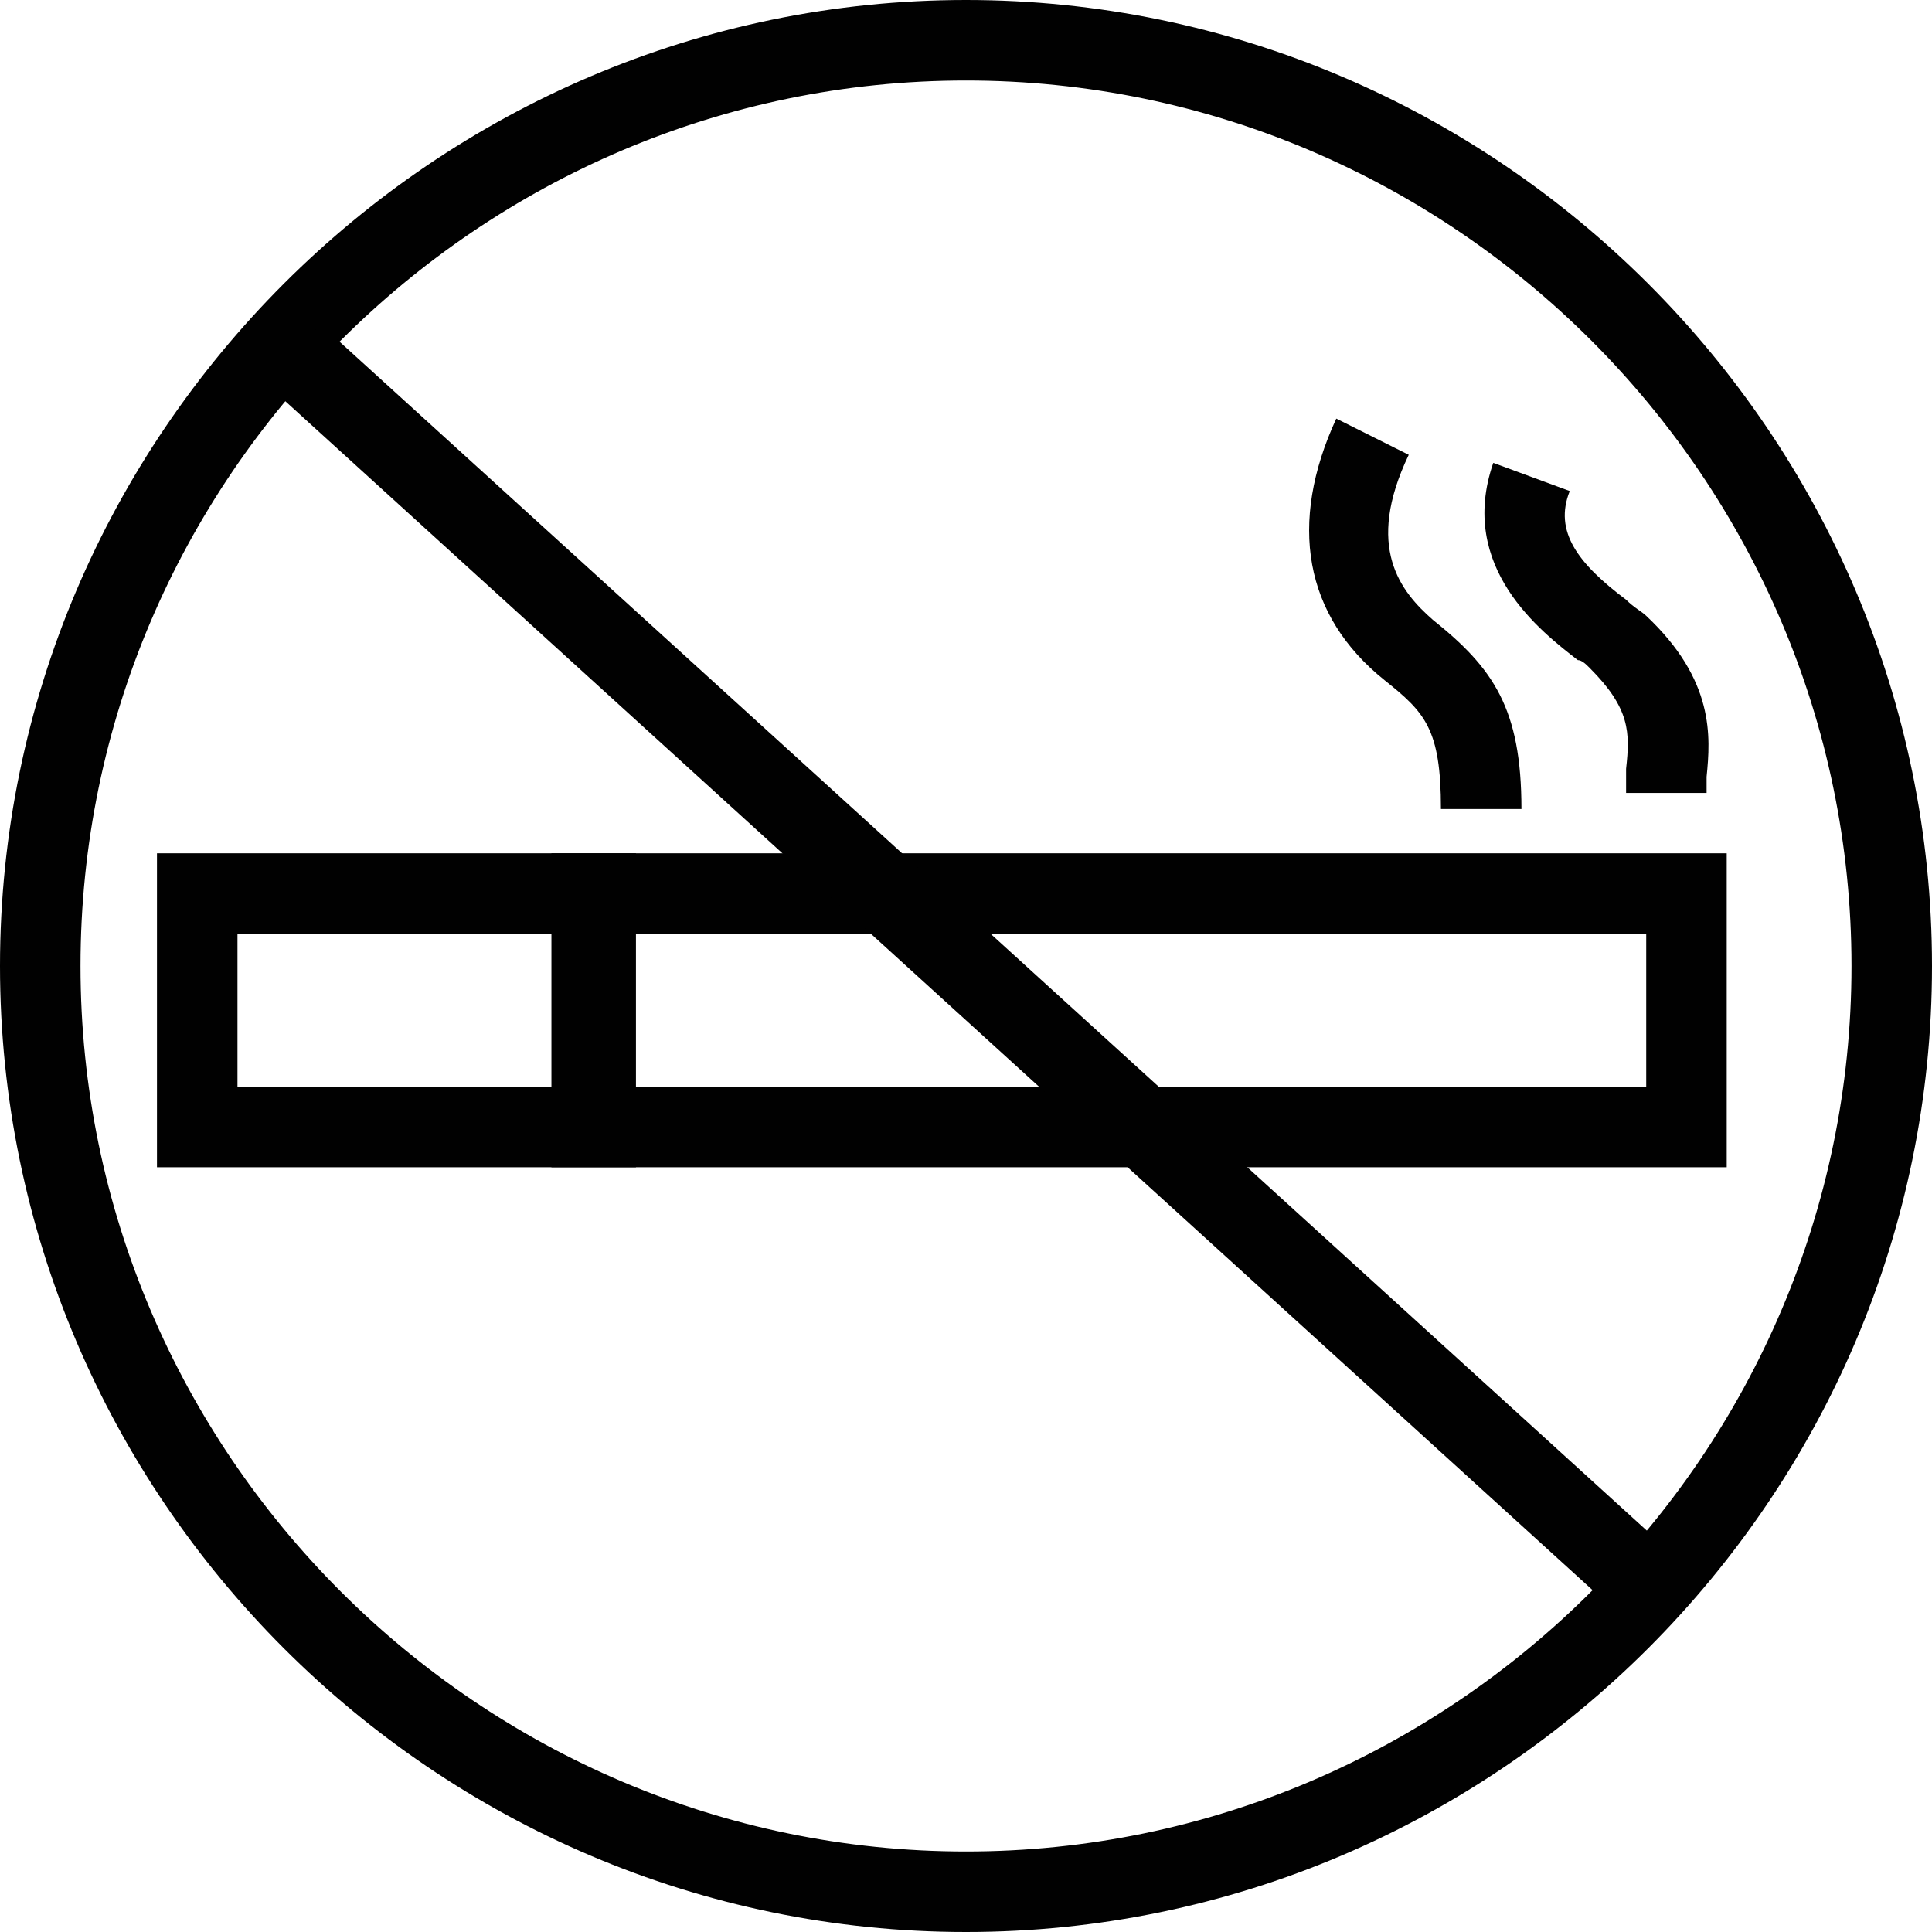
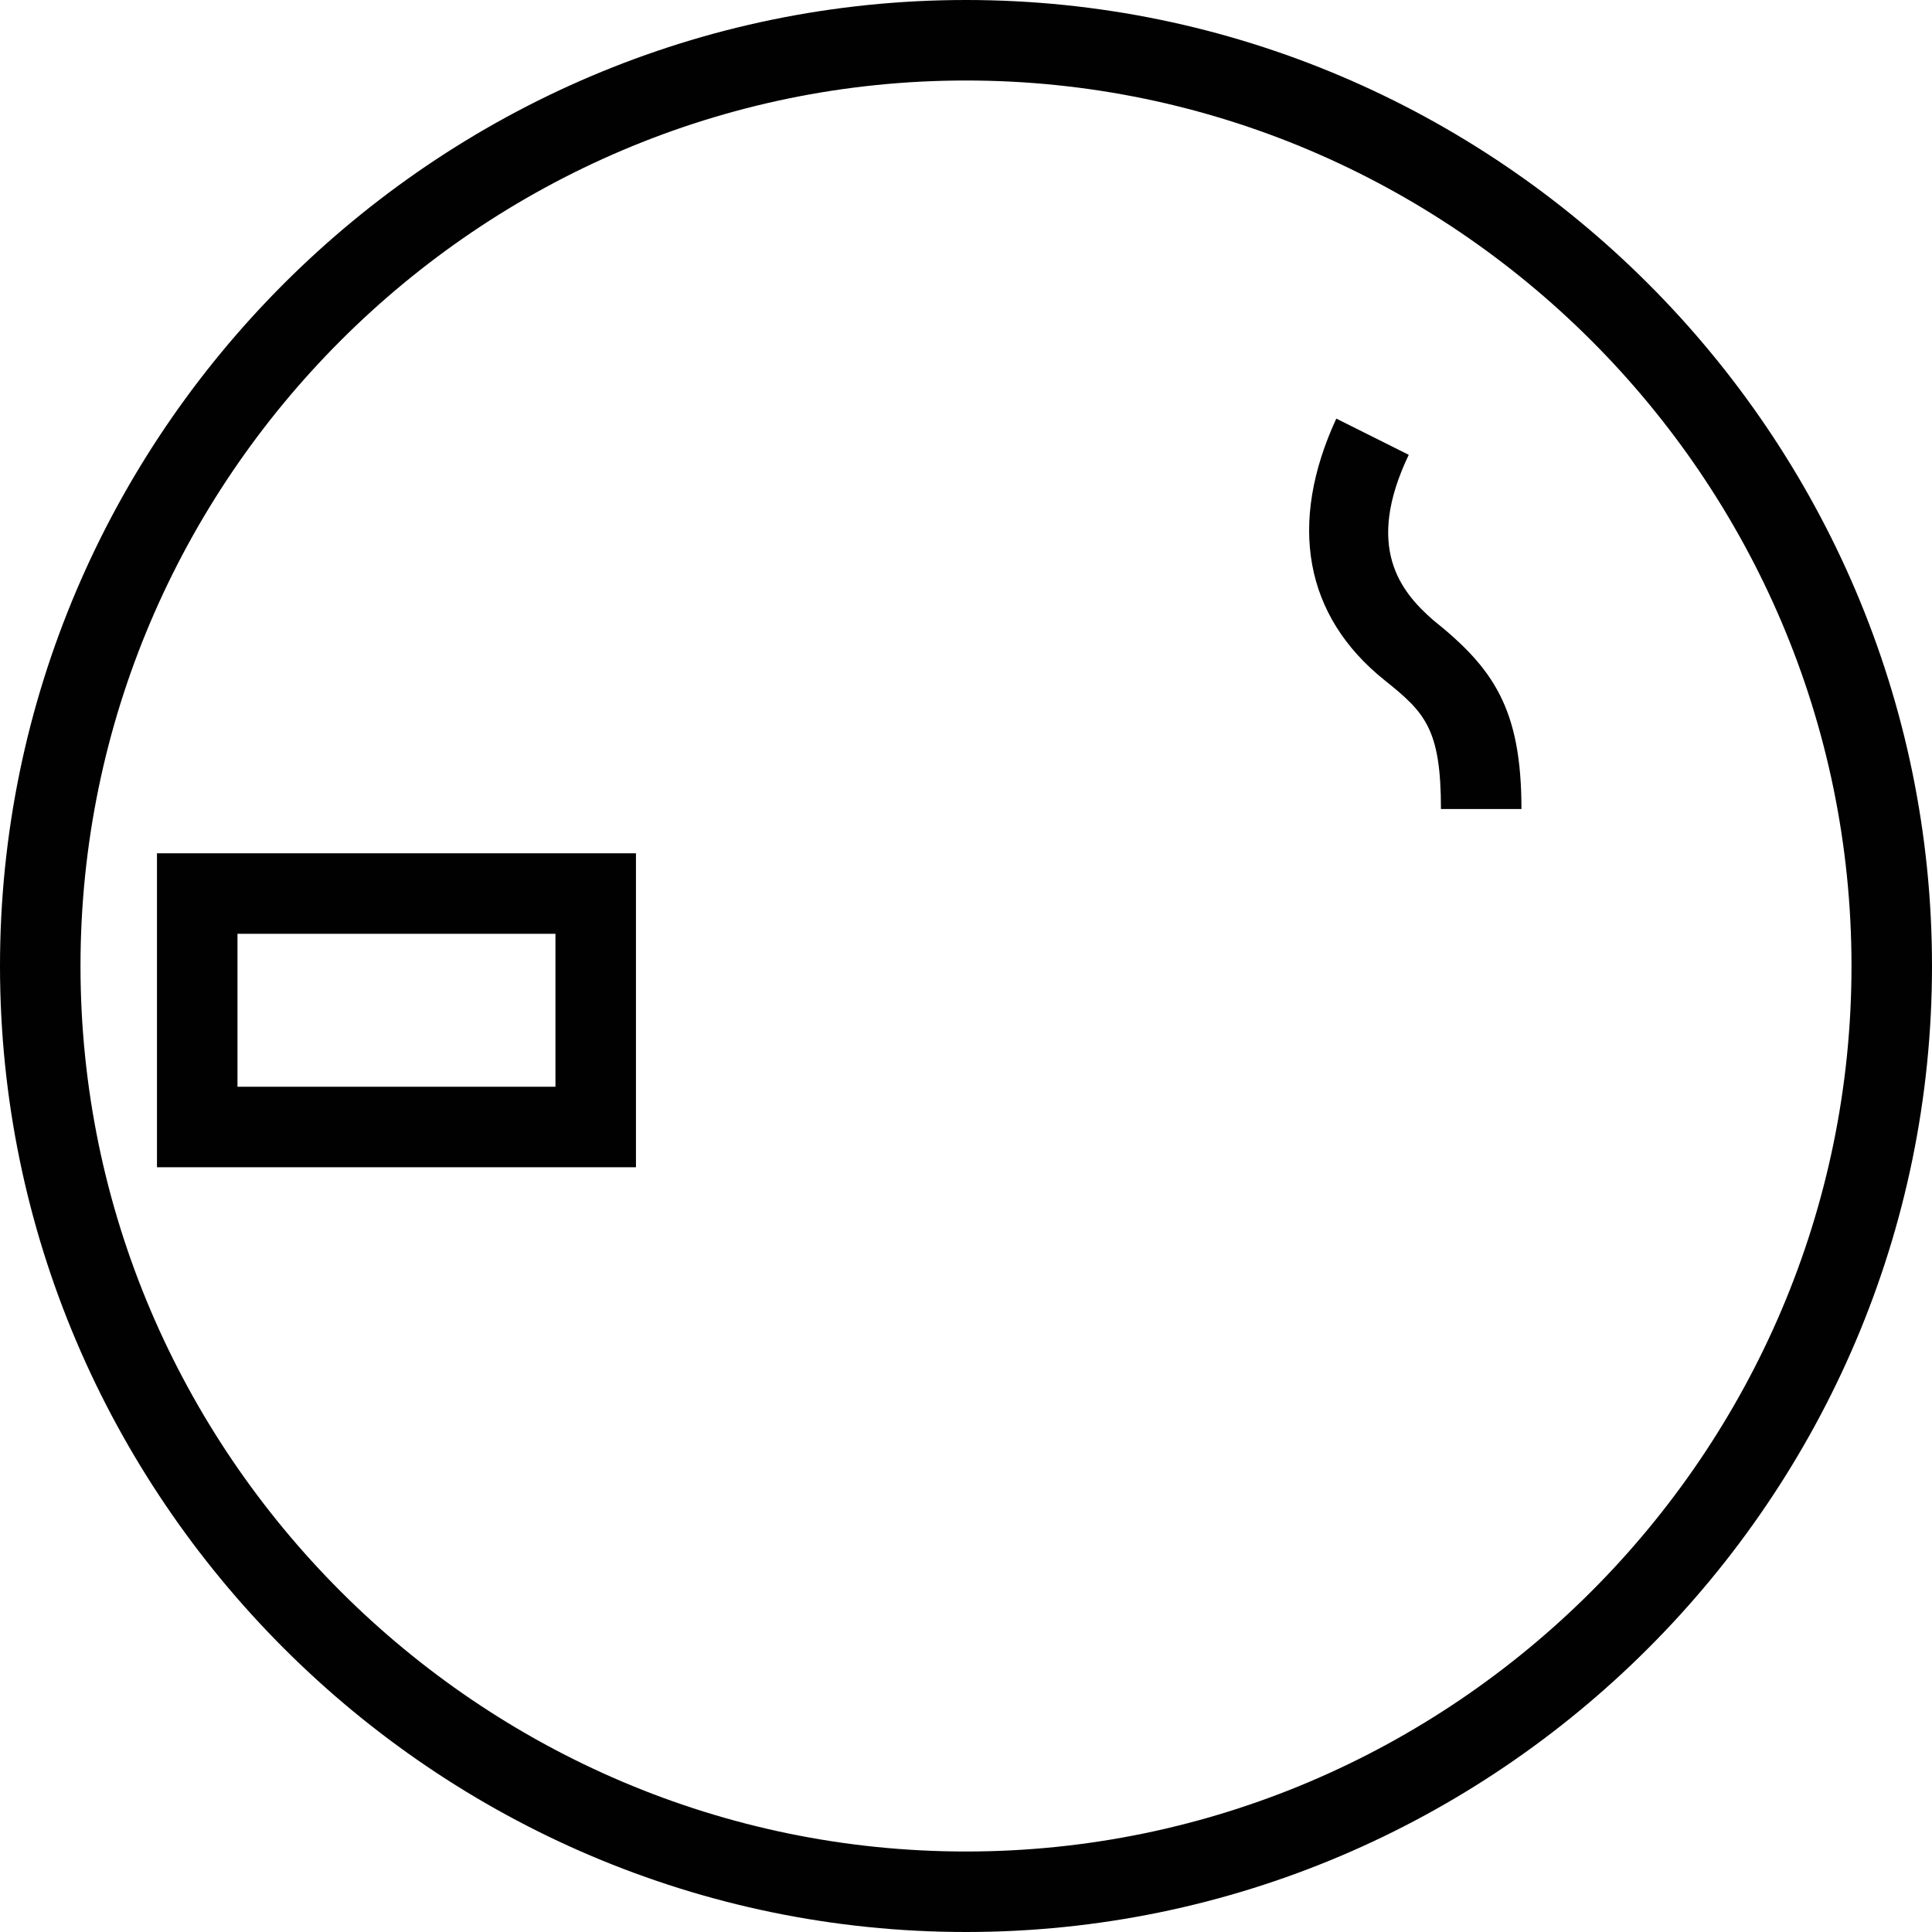
<svg xmlns="http://www.w3.org/2000/svg" version="1.1" id="Layer_1" x="0px" y="0px" viewBox="0 0 48 48" enable-background="new 0 0 48 48" xml:space="preserve">
  <g>
-     <path fill="#010101" d="M42.9,29H13.7v-7.8h29.2V29z M15.7,27h25.2v-3.8H15.7V27z" />
    <path fill="#010101" d="M15.8,29H3.9v-7.8h11.9V29z M5.9,27h7.9v-3.8H5.9V27z" />
    <path fill="#010101" d="M37.8,20.1h-2c0-2-0.4-2.4-1.4-3.2c-2-1.6-2.4-3.9-1.2-6.5l1.8,0.9c-1.1,2.3-0.2,3.4,0.6,4.1   C37.1,16.6,37.8,17.6,37.8,20.1z" />
-     <path fill="#010101" d="M42.4,19.7h-2c0-0.2,0-0.4,0-0.6c0.1-0.9,0.1-1.5-0.9-2.5c-0.1-0.1-0.2-0.2-0.3-0.2c-0.9-0.7-3-2.3-2.1-4.9   l1.9,0.7c-0.4,1,0.2,1.8,1.4,2.7c0.2,0.2,0.4,0.3,0.5,0.4c1.7,1.6,1.6,3,1.5,4C42.4,19.4,42.4,19.5,42.4,19.7z" />
-     <path fill="#010101" d="M24,48C10.8,48,0,37.2,0,24S10.8,0,24,0s24,10.8,24,24S37.2,48,24,48z M24,2C11.9,2,2,11.9,2,24   s9.9,22,22,22s22-9.9,22-22S36.1,2,24,2z" />
-     <rect x="1.4" y="23" transform="matrix(0.74 0.673 -0.673 0.74 22.405 -9.904)" fill="#010101" width="45.2" height="2" />
+     <path fill="#010101" d="M24,48C10.8,48,0,37.2,0,24S10.8,0,24,0s24,10.8,24,24S37.2,48,24,48z M24,2C11.9,2,2,11.9,2,24   s9.9,22,22,22s22-9.9,22-22S36.1,2,24,2" />
  </g>
</svg>